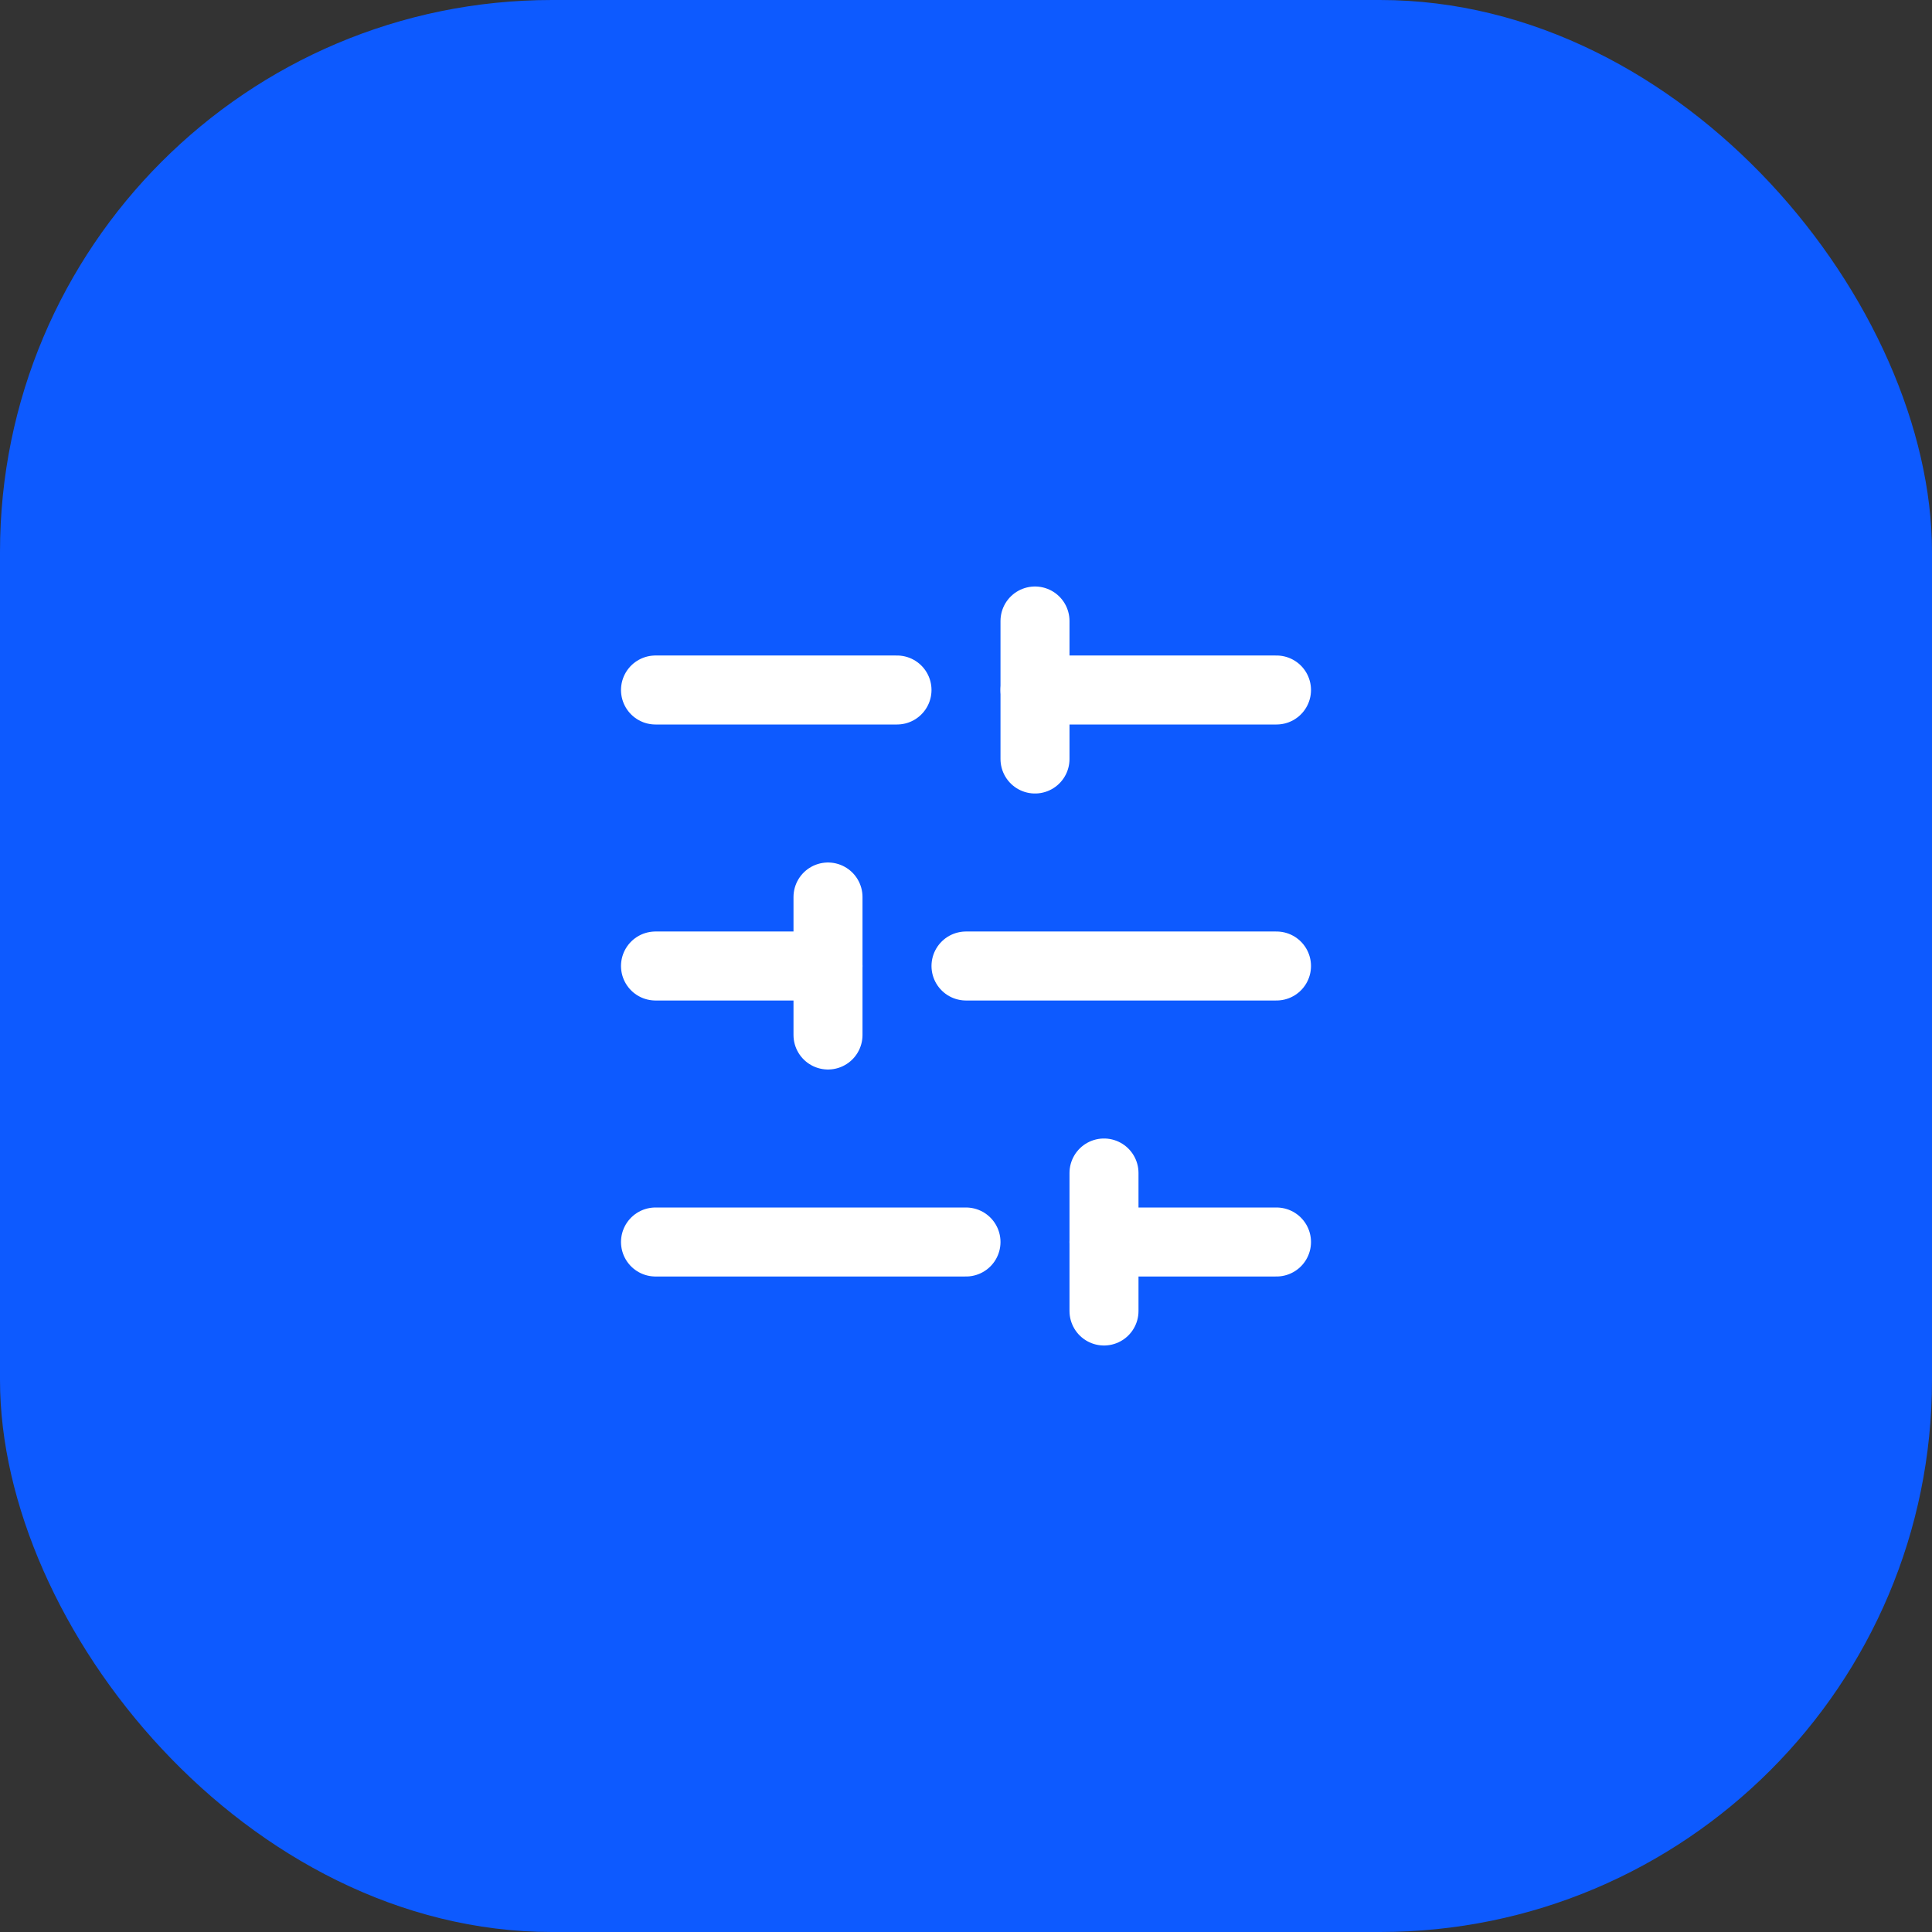
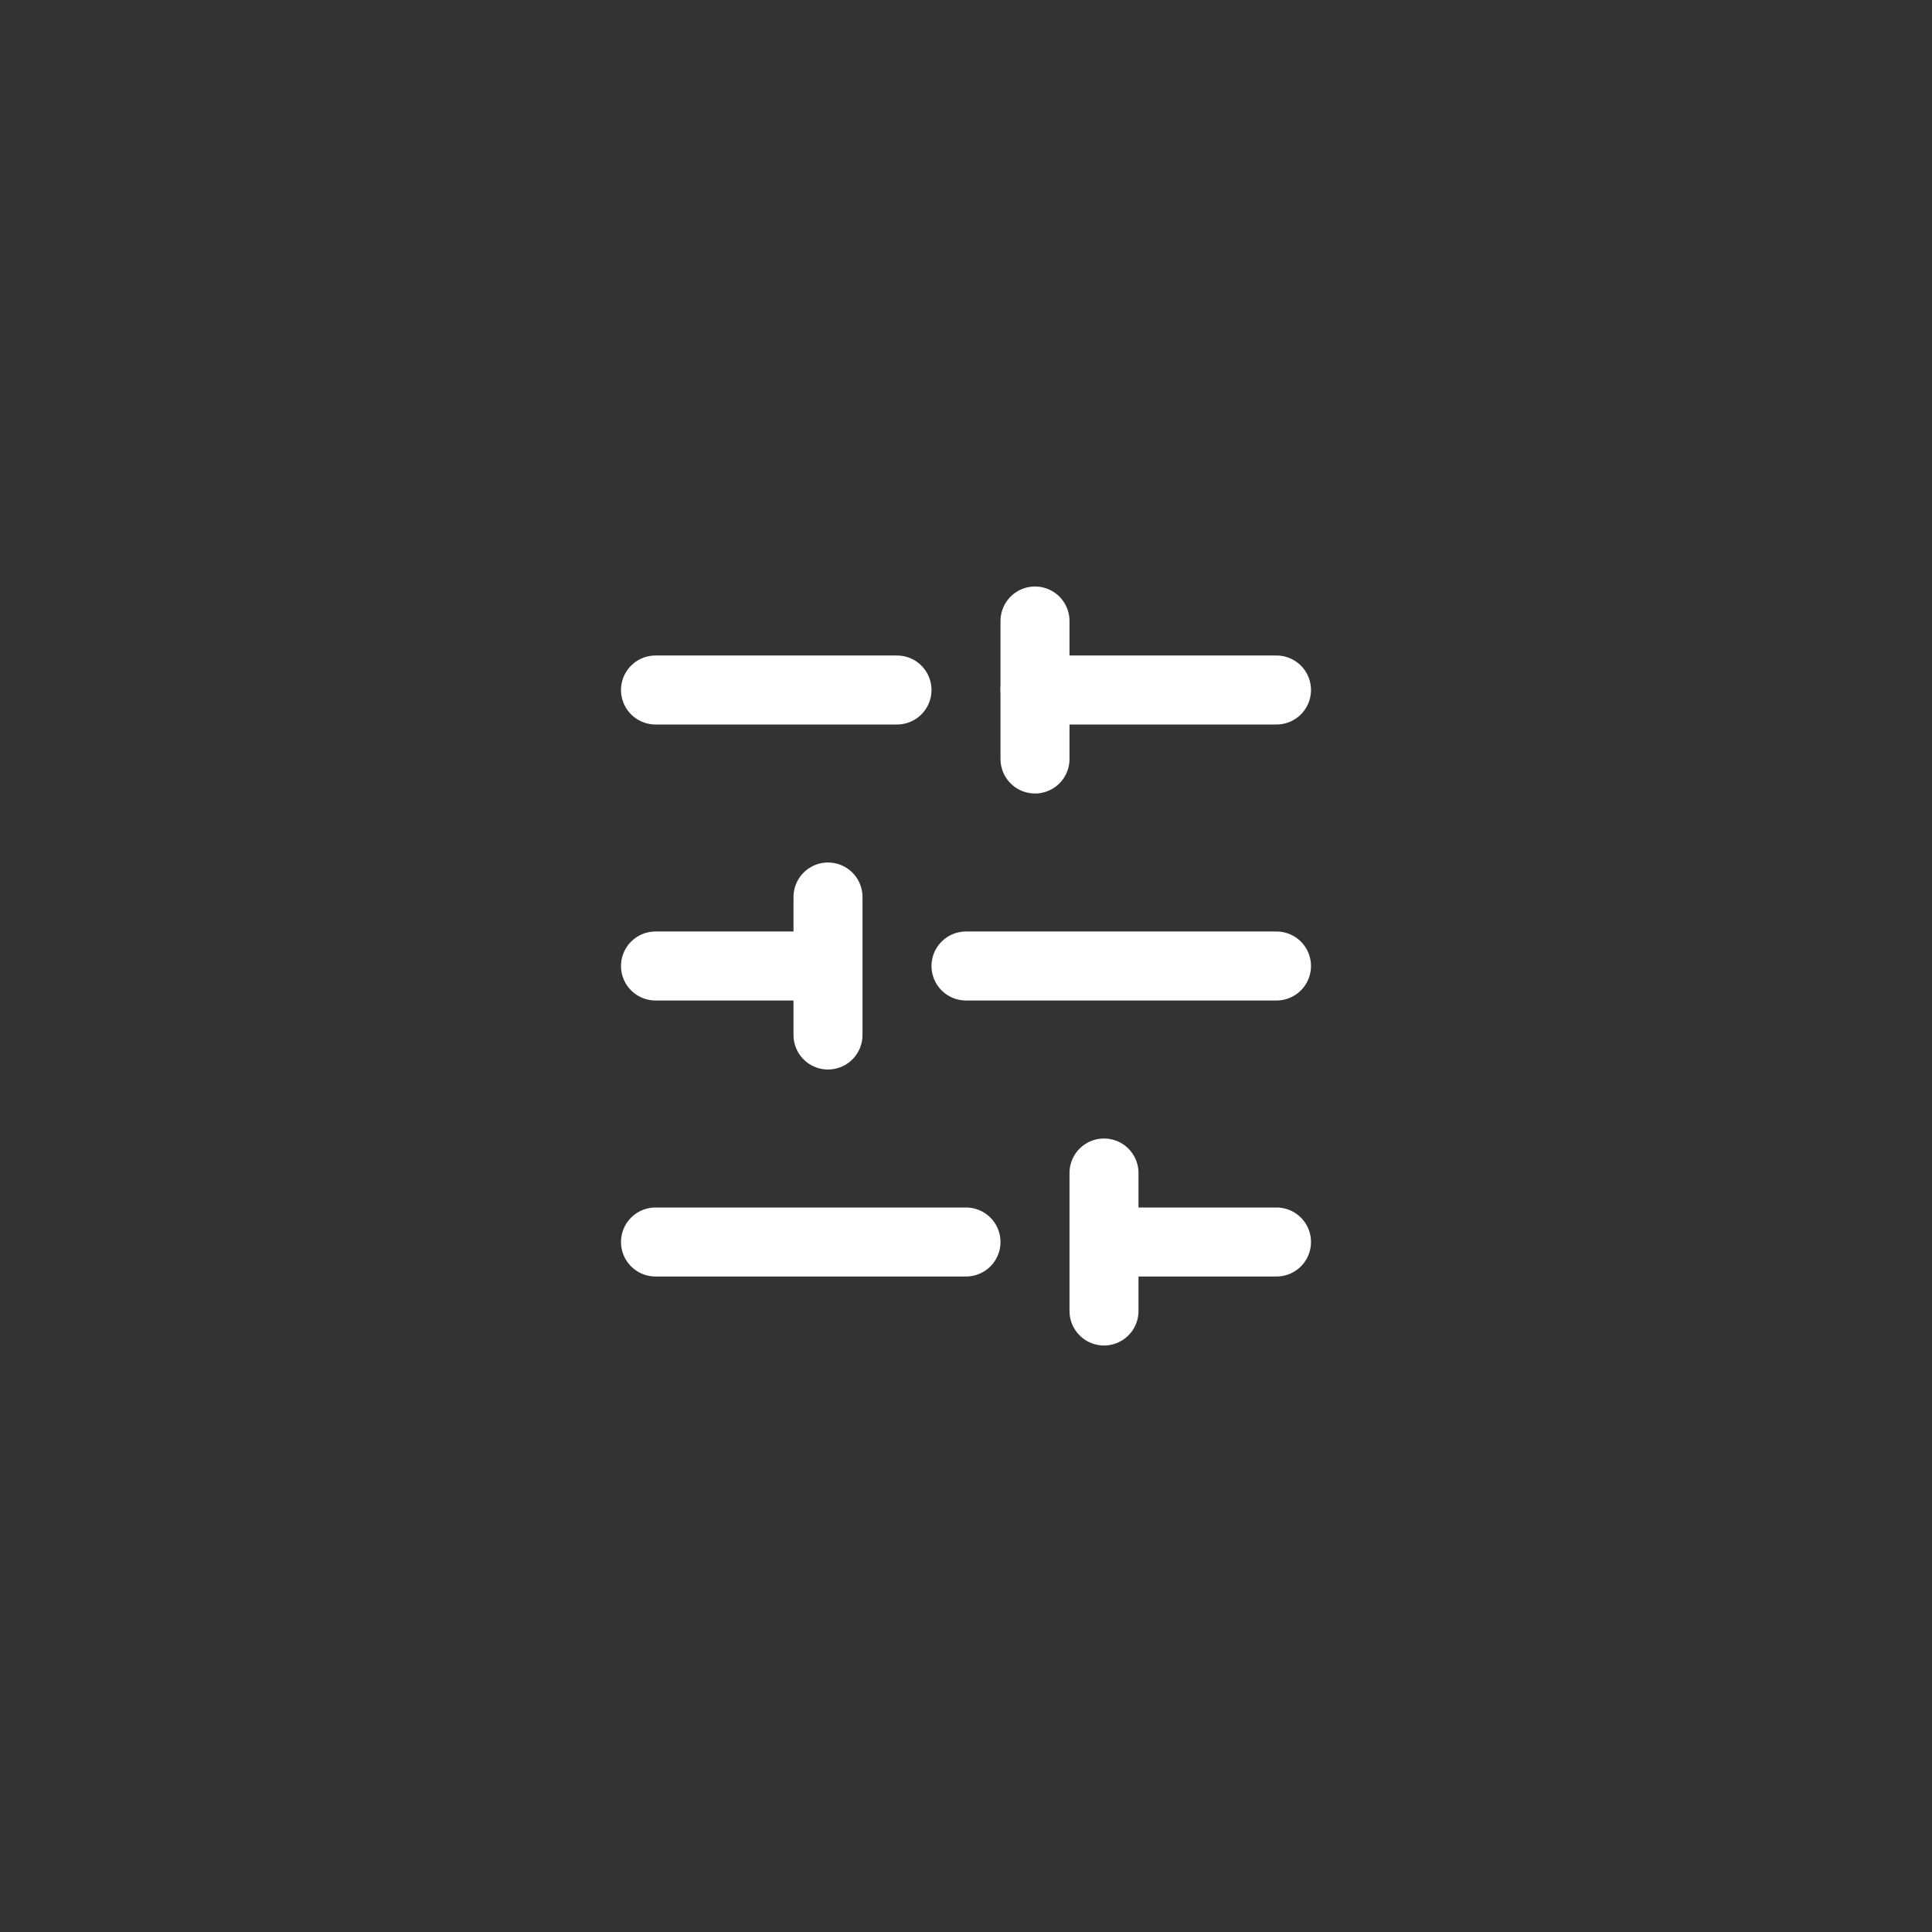
<svg xmlns="http://www.w3.org/2000/svg" width="56" height="56" viewBox="0 0 56 56" fill="none">
  <rect x="0" y="0" width="56" height="56" fill="#333333" stroke="none" />
-   <rect width="56" height="56" rx="16" fill="#0D5AFF" />
  <path d="M37 20H30" stroke="white" stroke-width="2" stroke-linecap="round" stroke-linejoin="round" />
  <path d="M26 20H19" stroke="white" stroke-width="2" stroke-linecap="round" stroke-linejoin="round" />
  <path d="M37 28H28" stroke="white" stroke-width="2" stroke-linecap="round" stroke-linejoin="round" />
  <path d="M24 28H19" stroke="white" stroke-width="2" stroke-linecap="round" stroke-linejoin="round" />
  <path d="M37 36H32" stroke="white" stroke-width="2" stroke-linecap="round" stroke-linejoin="round" />
  <path d="M28 36H19" stroke="white" stroke-width="2" stroke-linecap="round" stroke-linejoin="round" />
  <path d="M30 18V22" stroke="white" stroke-width="2" stroke-linecap="round" stroke-linejoin="round" />
  <path d="M24 26V30" stroke="white" stroke-width="2" stroke-linecap="round" stroke-linejoin="round" />
  <path d="M32 34V38" stroke="white" stroke-width="2" stroke-linecap="round" stroke-linejoin="round" />
</svg>